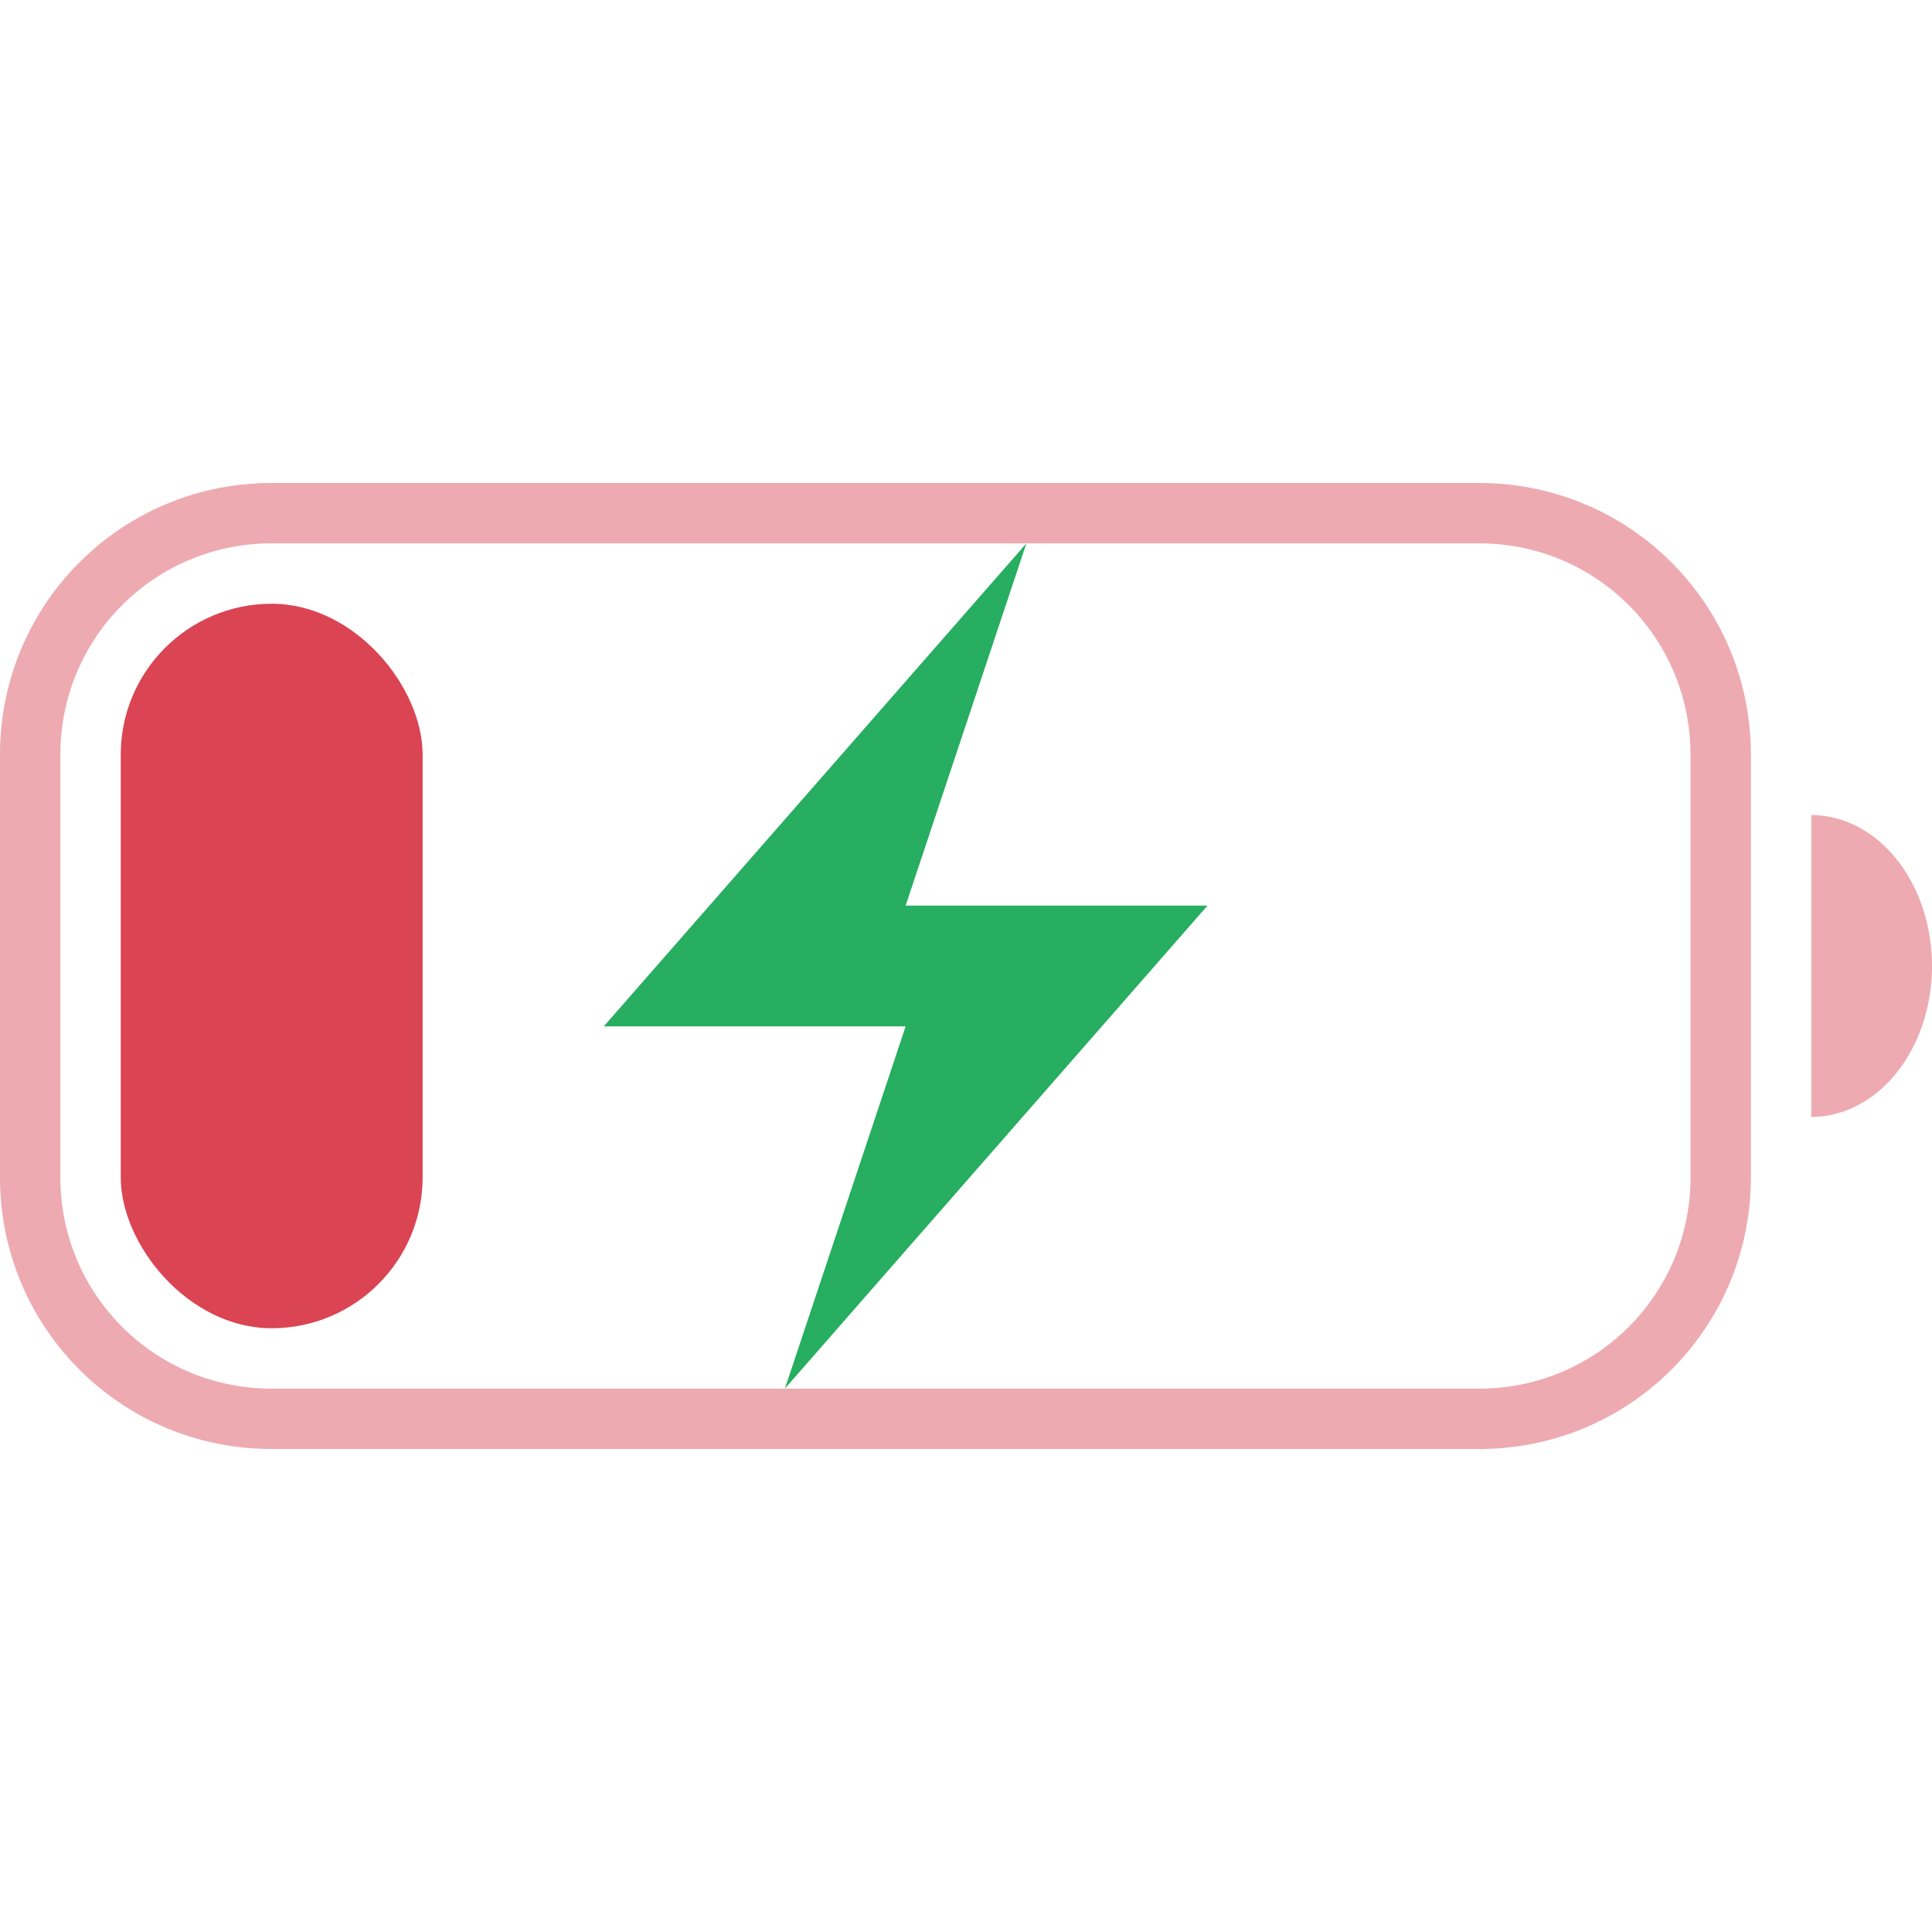
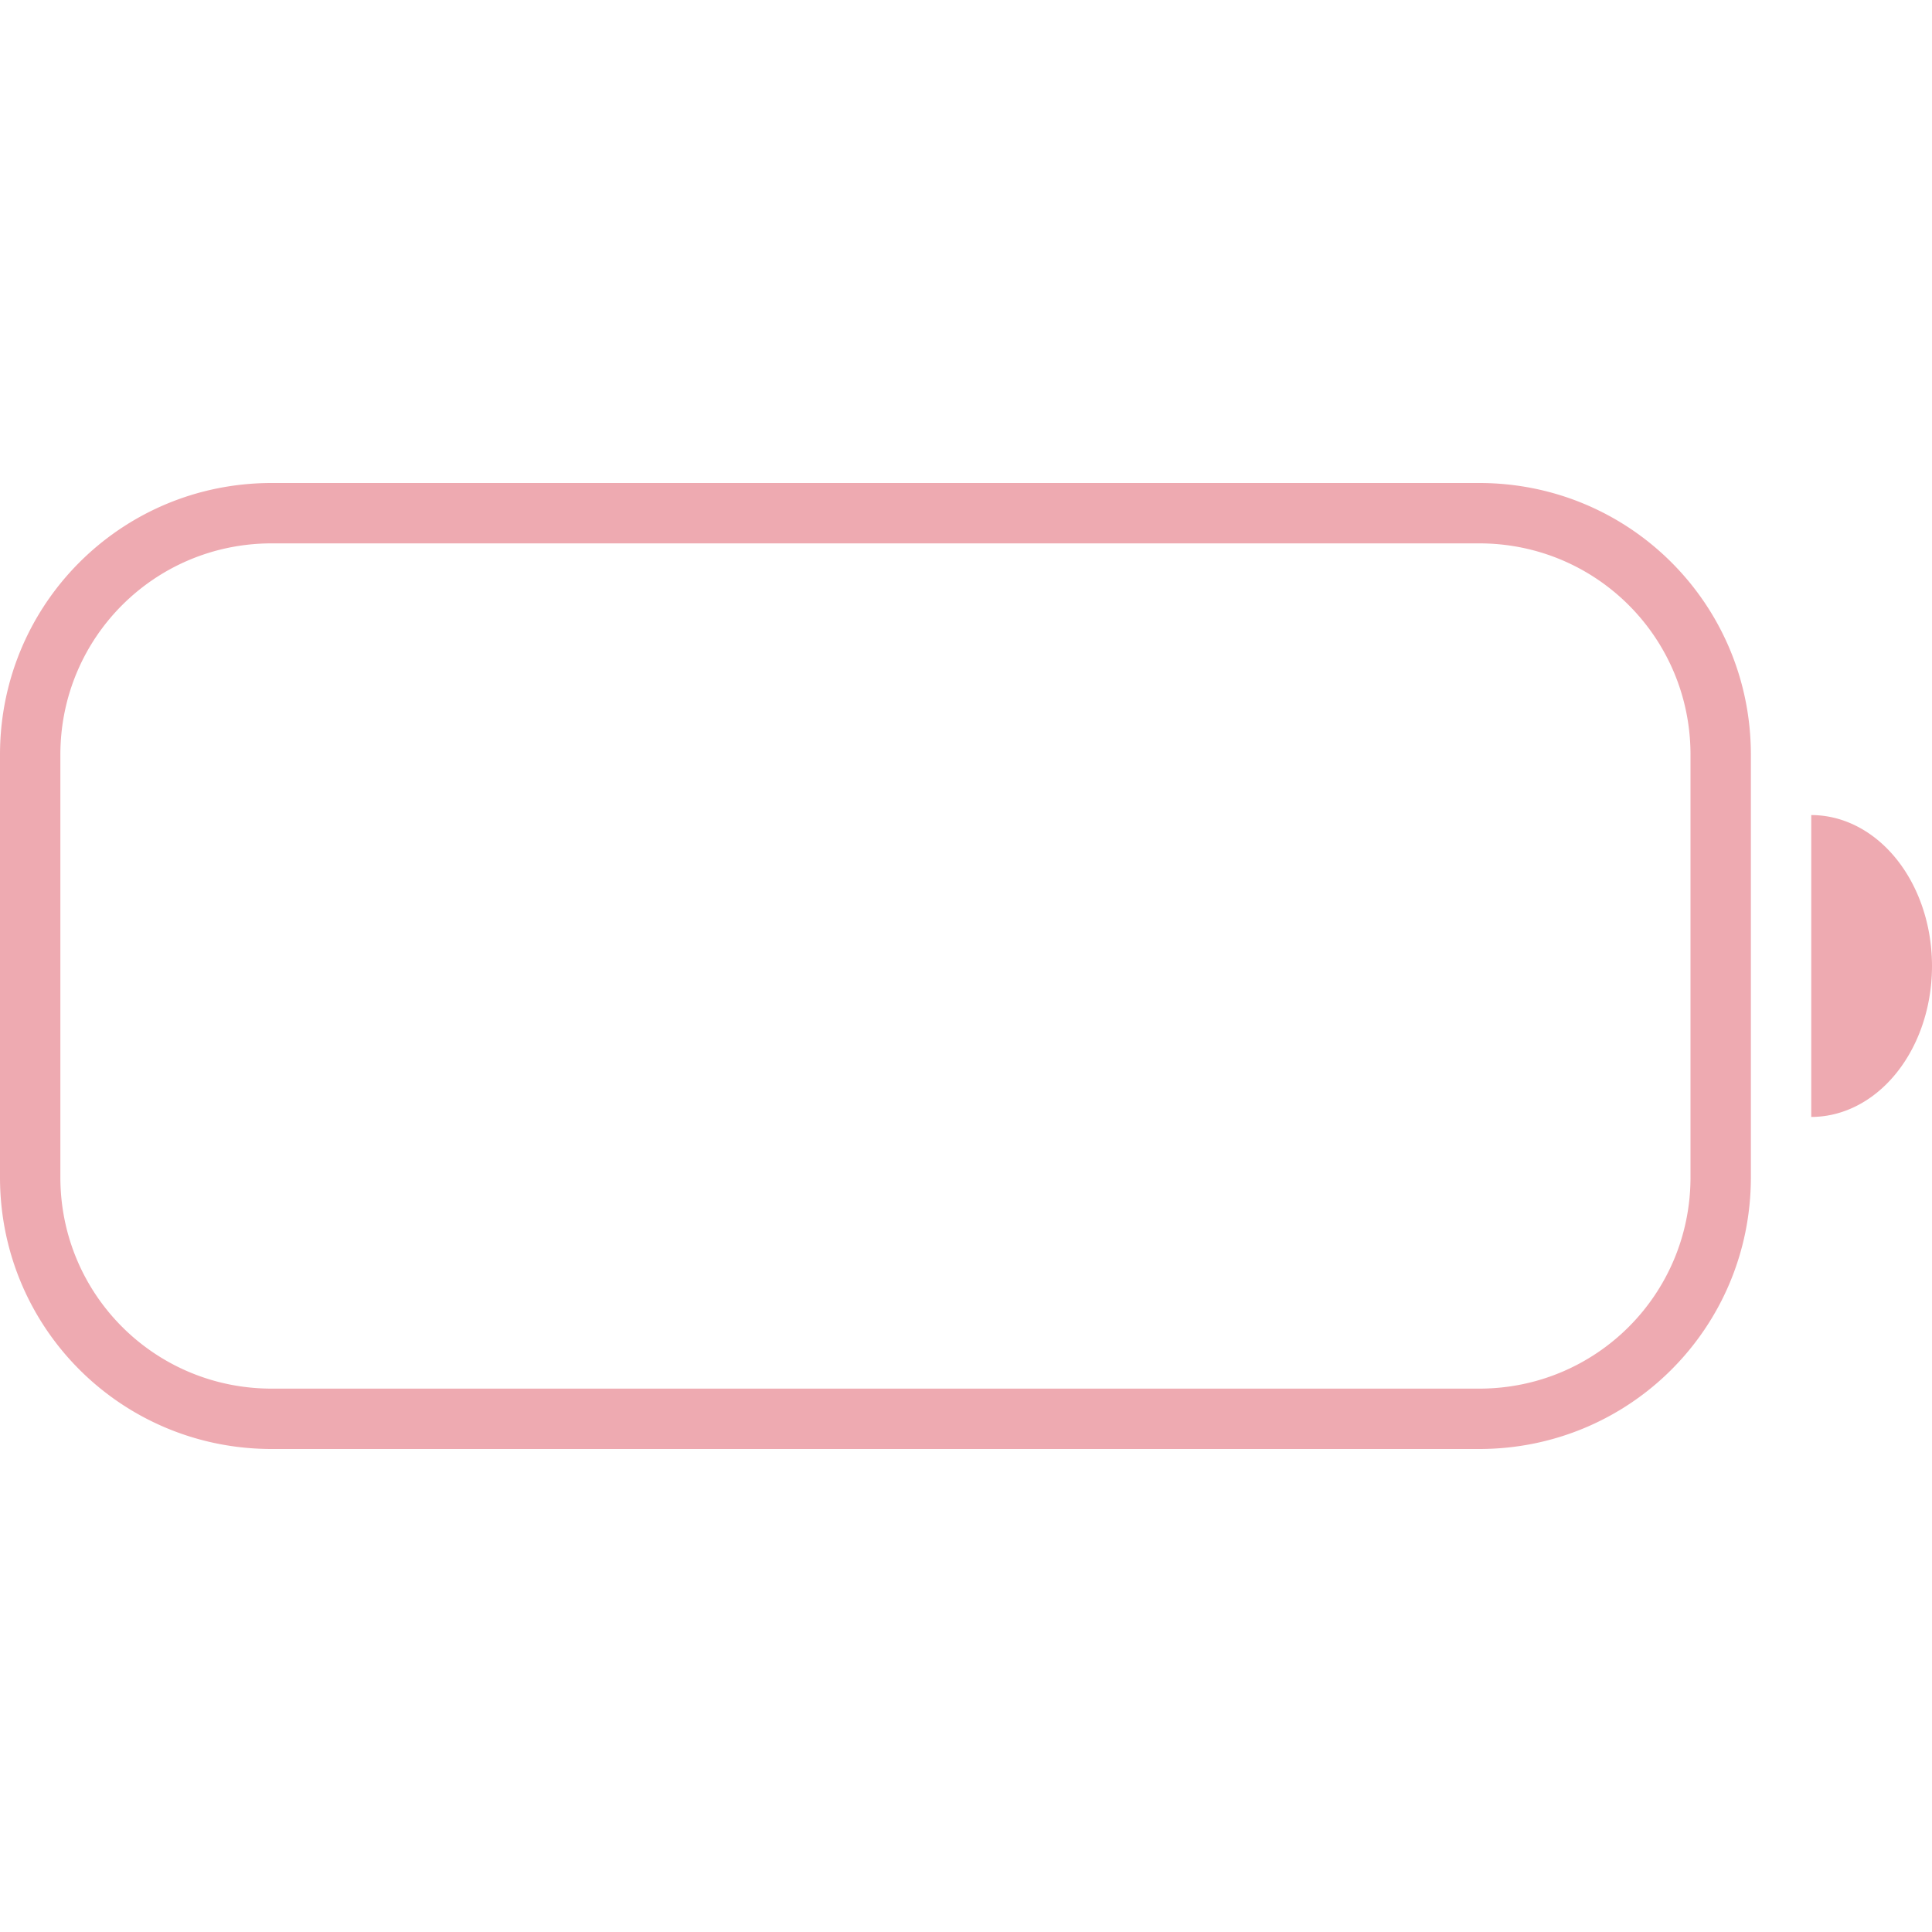
<svg xmlns="http://www.w3.org/2000/svg" width="32" height="32" version="1.1">
  <style id="current-color-scheme" type="text/css">.ColorScheme-PositiveText {
            color:#27ae60;
        }
        .ColorScheme-NegativeText {
            color:#da4453;
        }</style>
-   <path class="ColorScheme-PositiveText" d="m17 9-7 8h5l-2 6 7-8h-5z" fill="currentColor" />
  <path class="ColorScheme-NegativeText" d="m4.5 8c-2.493 0-4.5 2.007-4.5 4.5v7c0 2.493 2.007 4.5 4.5 4.5h20c2.493 0 4.5-2.007 4.5-4.5v-7c0-2.493-2.007-4.5-4.5-4.5zm0 1h20c1.939 0 3.5 1.561 3.5 3.5v7c0 1.939-1.561 3.5-3.5 3.5h-20c-1.939 0-3.5-1.561-3.5-3.5v-7c0-1.939 1.561-3.5 3.5-3.5zm25.5 4.5v5a2 2.5 0 0 0 2-2.5 2 2.5 0 0 0-2-2.5z" fill="currentColor" opacity=".45" />
-   <rect class="ColorScheme-NegativeText" x="2" y="10" width="5" height="12" rx="2.5" ry="2.5" fill="currentColor" />
</svg>